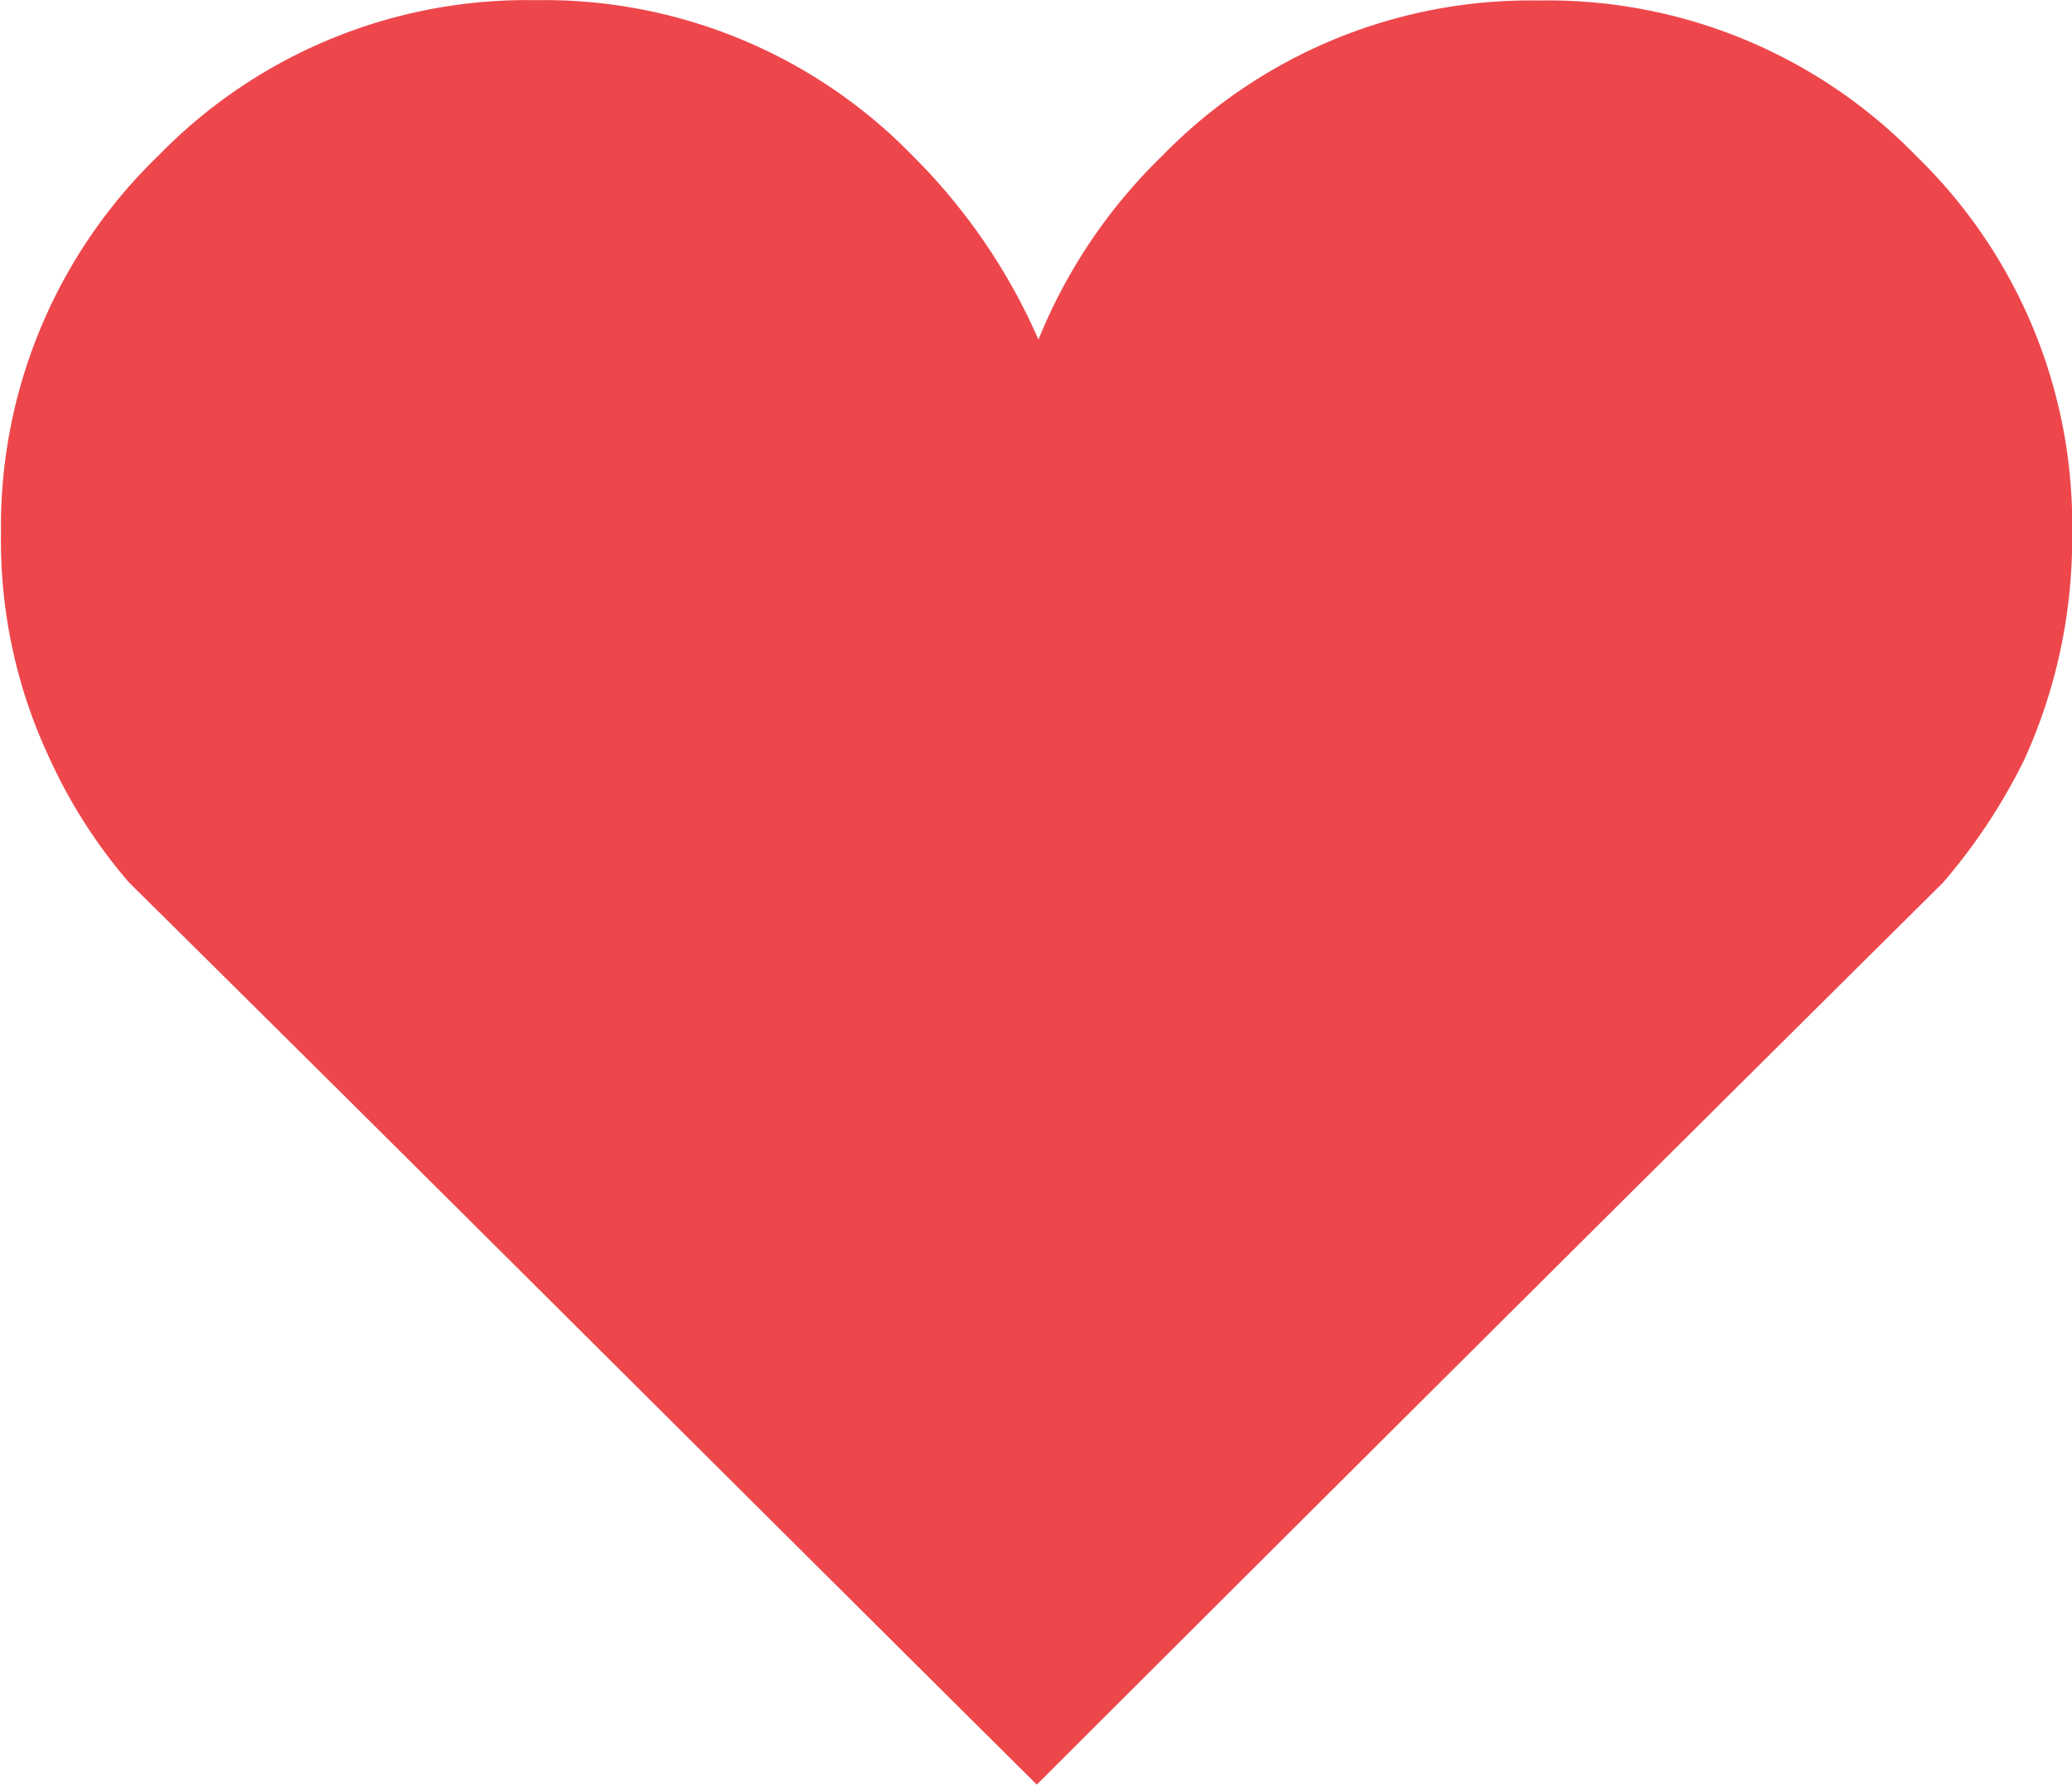
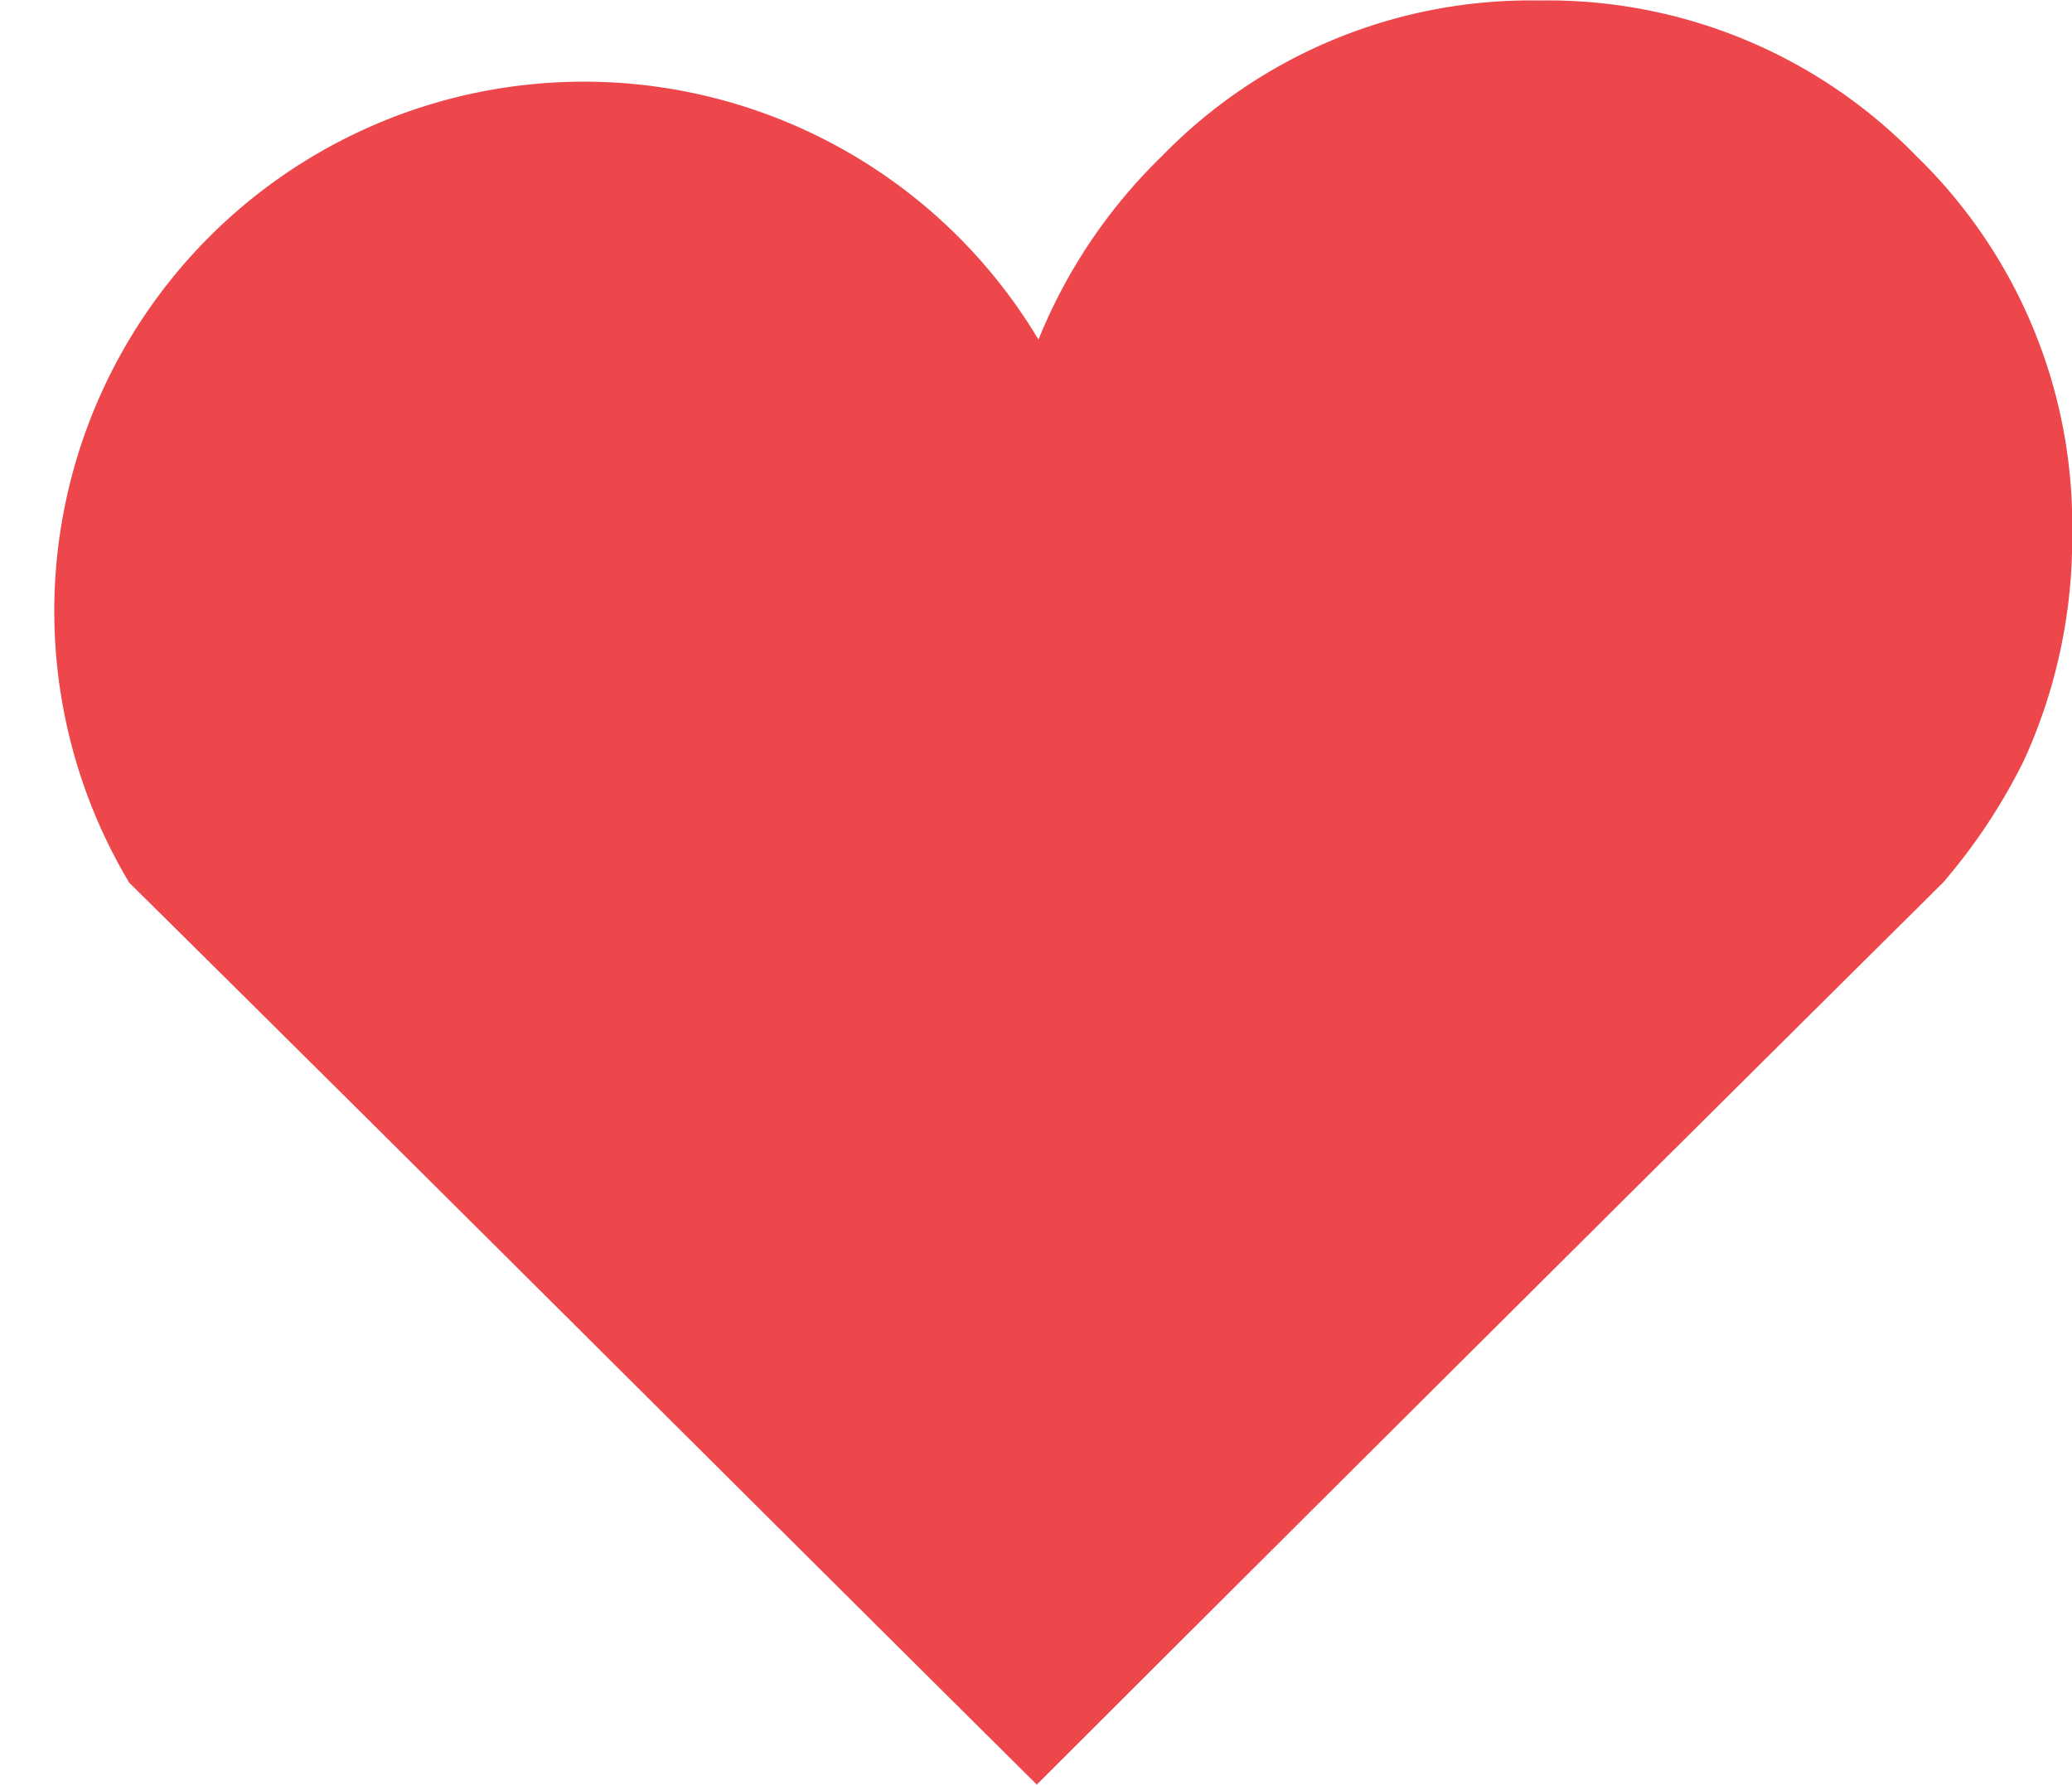
<svg xmlns="http://www.w3.org/2000/svg" width="12.634" height="10.886" viewBox="0 0 12.634 10.886">
-   <path id="路径_4127" data-name="路径 4127" d="M-1.359-9.288c1.848,1.827,3.686,3.666,5.534,5.5Q6.932-6.542,9.7-9.288a3.545,3.545,0,0,0,.495-.748,3.257,3.257,0,0,0,.293-1.383,3.132,3.132,0,0,0-.95-2.3,3.133,3.133,0,0,0-2.3-.949,3.134,3.134,0,0,0-2.3.949A3.26,3.26,0,0,0,4.185-12.6a3.631,3.631,0,0,0-.767-1.121,3.134,3.134,0,0,0-2.3-.949,3.133,3.133,0,0,0-2.3.949,3.141,3.141,0,0,0-.959,2.3,3.12,3.12,0,0,0,.3,1.383A3.155,3.155,0,0,0-1.359-9.288Z" transform="translate(2.147 14.671)" fill="#ed474c" />
+   <path id="路径_4127" data-name="路径 4127" d="M-1.359-9.288c1.848,1.827,3.686,3.666,5.534,5.5Q6.932-6.542,9.7-9.288a3.545,3.545,0,0,0,.495-.748,3.257,3.257,0,0,0,.293-1.383,3.132,3.132,0,0,0-.95-2.3,3.133,3.133,0,0,0-2.3-.949,3.134,3.134,0,0,0-2.3.949A3.26,3.26,0,0,0,4.185-12.6A3.155,3.155,0,0,0-1.359-9.288Z" transform="translate(2.147 14.671)" fill="#ed474c" />
</svg>